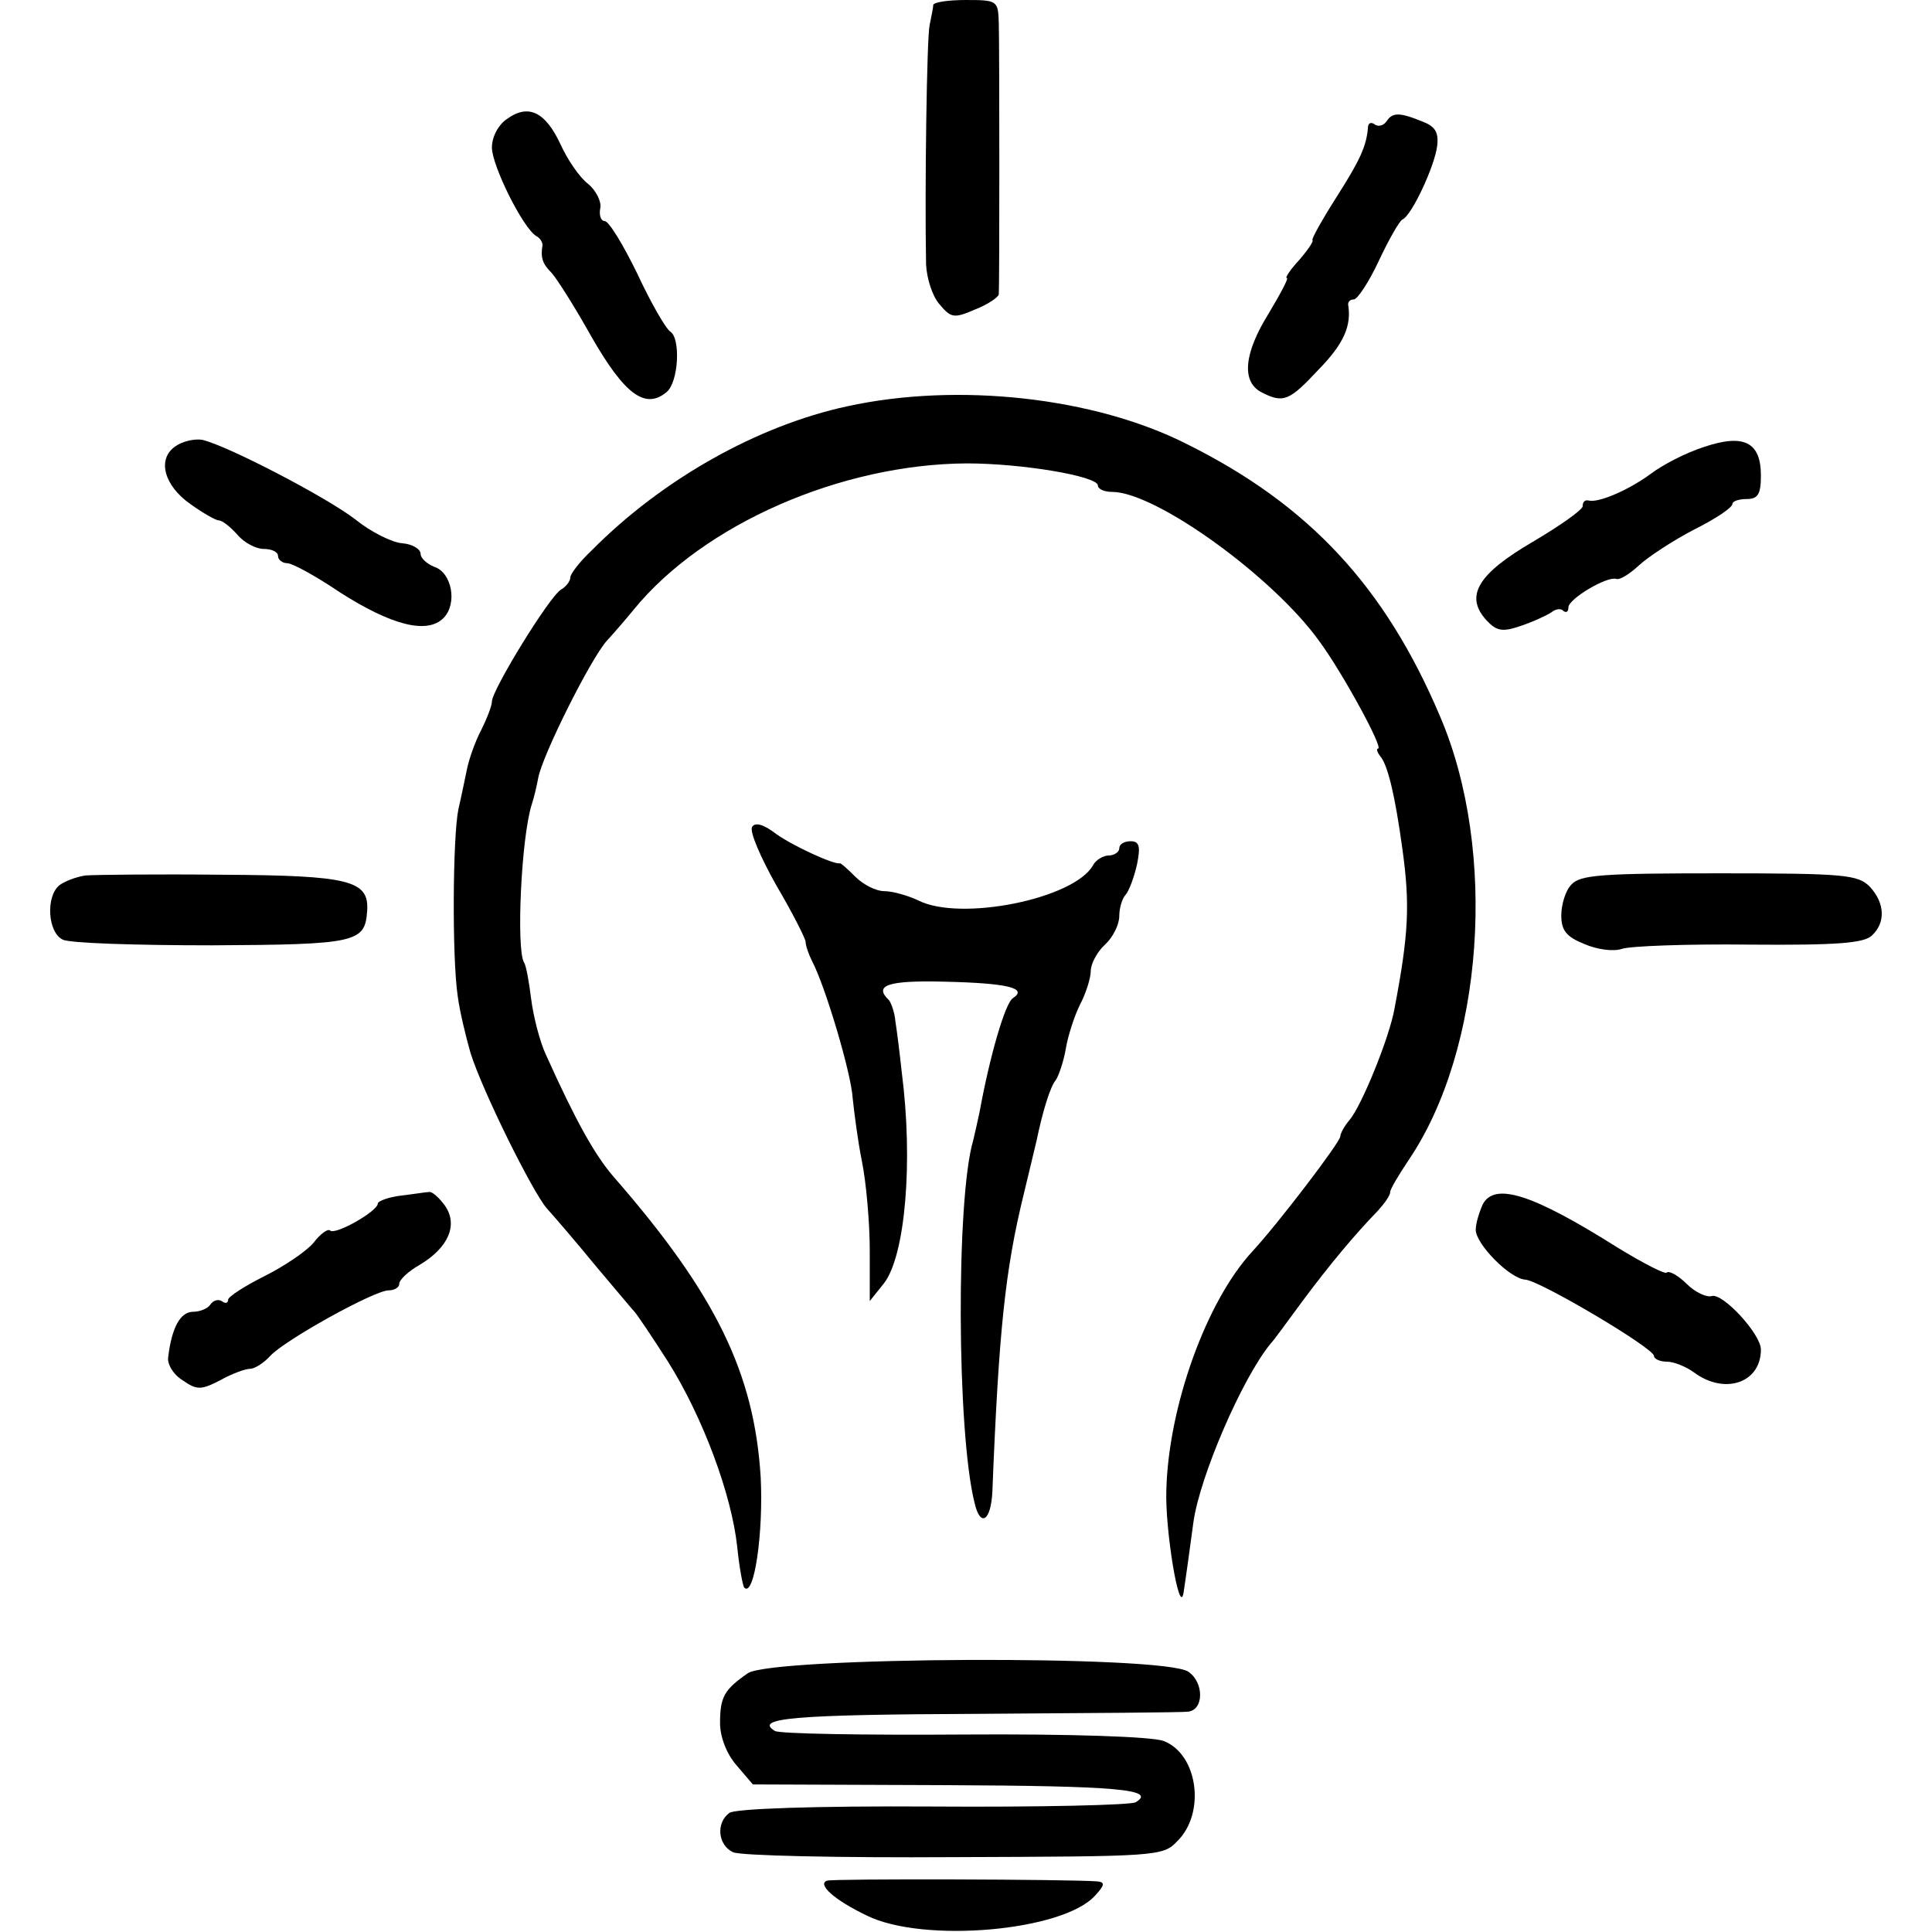
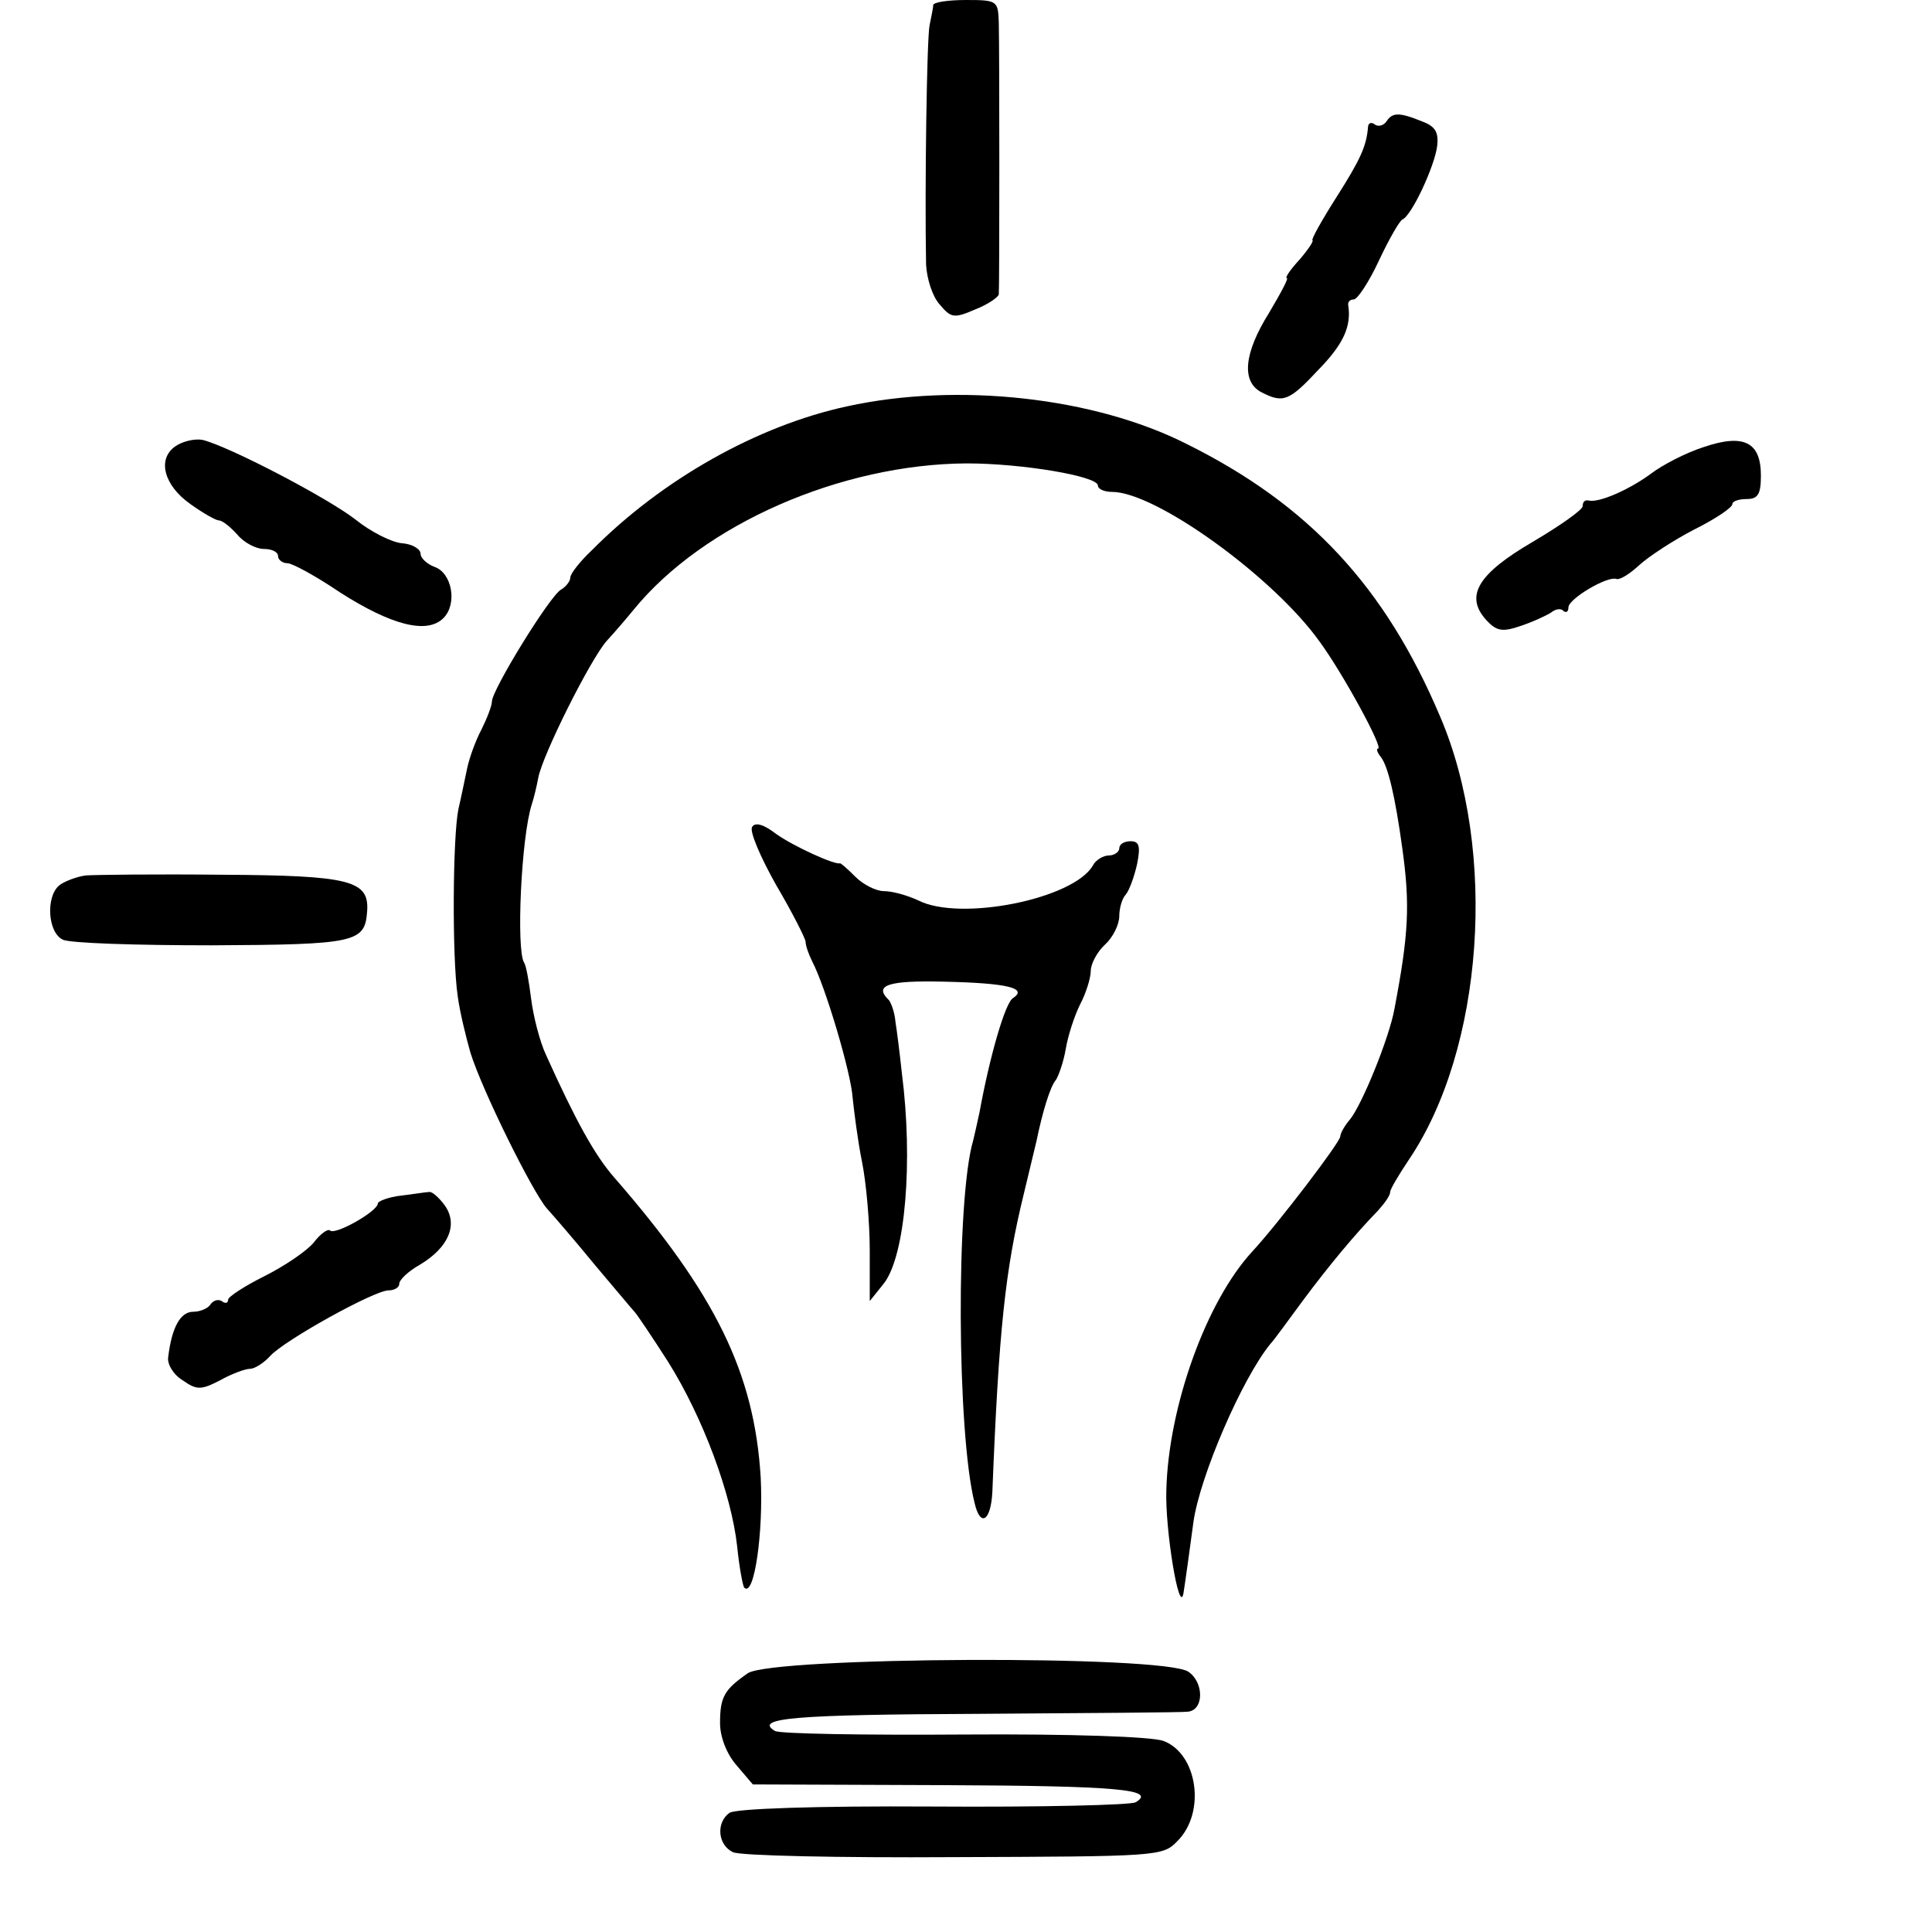
<svg xmlns="http://www.w3.org/2000/svg" version="1.0" width="271pt" height="271pt" viewBox="0 0 271 271" preserveAspectRatio="xMidYMid meet">
  <g transform="translate(0,271) scale(0.1,-0.1)" fill="#000000" stroke="none">
    <path d="M1309 2703 c0 -5 -3 -17 -5 -28 -4 -17 -7 -231 -5 -336 1 -20 9 -45 19 -56 16 -19 20 -20 50 -7 18 7 32 17 33 21 1 11 1 341 0 381 -1 31 -2 32 -46 32 -25 0 -45 -3 -46 -7z" />
-     <path d="M711 2543 c-12 -8 -21 -25 -21 -40 0 -25 43 -112 62 -124 6 -3 9 -9 9 -13 -3 -17 0 -26 12 -38 7 -7 33 -48 57 -91 46 -80 75 -102 105 -77 17 14 20 76 5 85 -6 4 -27 40 -46 81 -20 41 -40 74 -46 74 -5 0 -8 8 -6 18 2 9 -6 25 -17 34 -12 9 -29 34 -39 56 -21 45 -45 57 -75 35z" />
    <path d="M1945 2540 c-4 -6 -11 -8 -16 -5 -5 4 -9 3 -10 -2 -2 -28 -11 -47 -44 -99 -21 -33 -36 -60 -34 -61 2 -1 -6 -13 -18 -27 -13 -14 -21 -26 -18 -26 3 0 -9 -22 -25 -49 -35 -56 -39 -96 -11 -111 31 -16 39 -13 81 32 35 36 46 61 41 91 0 4 3 7 8 7 5 0 21 24 35 54 14 30 29 56 33 58 13 5 46 76 49 104 2 19 -3 27 -22 34 -32 13 -41 12 -49 0z" />
    <path d="M1188 2140 c-125 -27 -259 -102 -358 -202 -17 -16 -30 -33 -30 -38 0 -5 -6 -13 -13 -17 -16 -9 -97 -141 -97 -157 0 -6 -7 -24 -15 -40 -8 -15 -17 -40 -20 -55 -3 -14 -8 -39 -12 -56 -8 -39 -9 -208 -1 -262 3 -23 12 -59 18 -80 17 -54 87 -195 107 -218 10 -11 41 -47 68 -80 28 -33 52 -62 55 -65 3 -3 24 -34 47 -70 49 -78 89 -186 97 -259 3 -30 8 -56 10 -58 14 -14 27 78 23 155 -9 146 -63 257 -206 421 -27 31 -54 80 -95 171 -9 19 -18 55 -21 79 -3 24 -7 47 -10 51 -11 18 -4 176 11 222 3 9 7 26 9 37 6 32 73 166 96 192 12 13 29 33 38 44 98 120 291 204 467 205 78 0 184 -18 184 -31 0 -5 9 -9 20 -9 61 0 226 -119 291 -210 33 -45 90 -150 82 -150 -3 0 -1 -6 4 -12 10 -13 20 -55 30 -128 11 -79 9 -120 -11 -225 -7 -40 -46 -136 -63 -156 -7 -8 -13 -19 -13 -23 0 -8 -87 -122 -123 -161 -65 -70 -118 -218 -121 -335 -2 -54 18 -177 24 -145 3 19 10 70 14 100 9 64 68 201 108 250 5 5 25 33 45 60 38 51 73 93 106 127 9 10 17 21 17 26 0 4 12 24 26 45 105 155 125 433 44 622 -77 182 -184 297 -355 382 -130 66 -322 87 -477 53z" />
    <path d="M246 2084 c-26 -18 -16 -55 21 -81 18 -13 36 -23 40 -23 5 0 16 -9 26 -20 9 -11 26 -20 37 -20 11 0 20 -4 20 -10 0 -5 6 -10 13 -10 7 0 40 -18 74 -41 72 -46 122 -59 145 -36 20 20 12 64 -13 72 -10 4 -19 12 -19 18 0 7 -12 14 -26 15 -14 1 -44 16 -65 33 -40 31 -178 103 -215 112 -11 2 -28 -2 -38 -9z" />
    <path d="M2390 2083 c-25 -8 -58 -25 -75 -38 -30 -22 -73 -41 -87 -37 -5 1 -8 -2 -8 -8 0 -5 -31 -27 -70 -50 -77 -45 -96 -76 -65 -110 14 -15 22 -17 48 -8 18 6 37 15 43 19 6 5 14 6 17 2 4 -3 7 -1 7 5 0 12 54 44 67 40 5 -2 19 7 32 19 13 12 48 35 77 50 30 15 54 31 54 36 0 4 9 7 20 7 16 0 20 7 20 33 0 47 -24 59 -80 40z" />
    <path d="M1055 1550 c-4 -6 12 -43 34 -82 23 -39 41 -75 41 -79 0 -5 4 -17 9 -27 19 -36 55 -158 57 -192 2 -19 7 -59 13 -89 6 -29 11 -86 11 -125 l0 -71 20 25 c30 39 41 171 25 295 -3 28 -7 60 -9 72 -1 13 -6 26 -9 30 -22 21 -2 28 78 26 88 -2 117 -9 96 -23 -11 -6 -33 -83 -47 -160 -3 -14 -7 -32 -9 -40 -24 -81 -23 -409 2 -508 8 -35 23 -26 25 16 9 226 18 311 44 417 8 33 16 67 18 75 8 39 19 76 27 85 4 6 11 26 14 44 3 18 12 46 20 62 8 15 15 37 15 47 0 10 9 27 20 37 11 10 20 28 20 40 0 11 4 25 9 30 5 6 12 25 16 43 5 25 3 32 -9 32 -9 0 -16 -4 -16 -10 0 -5 -7 -10 -15 -10 -7 0 -18 -6 -22 -14 -27 -47 -186 -79 -245 -49 -15 7 -36 13 -48 13 -11 0 -29 9 -40 20 -11 11 -21 20 -22 19 -8 -2 -65 24 -89 41 -18 14 -30 17 -34 10z" />
    <path d="M120 1482 c-14 -2 -31 -9 -37 -14 -19 -16 -16 -66 5 -76 9 -5 103 -8 209 -8 203 1 215 4 218 48 3 43 -24 50 -203 51 -92 1 -178 0 -192 -1z" />
-     <path d="M2204 1469 c-8 -8 -14 -28 -14 -43 0 -21 7 -30 32 -40 18 -8 41 -11 53 -7 11 4 91 7 179 6 123 -1 161 2 172 13 19 18 18 45 -3 68 -17 17 -34 19 -211 19 -164 0 -196 -2 -208 -16z" />
    <path d="M563 1033 c-18 -2 -33 -8 -33 -11 0 -11 -60 -45 -67 -38 -3 3 -14 -5 -23 -17 -10 -12 -41 -33 -69 -47 -28 -14 -51 -29 -51 -33 0 -5 -4 -6 -9 -2 -5 3 -12 1 -16 -5 -3 -5 -14 -10 -24 -10 -18 0 -30 -22 -35 -63 -2 -10 7 -25 20 -33 20 -14 26 -14 53 0 16 9 35 16 42 16 6 0 19 8 28 18 20 22 146 92 166 92 8 0 15 4 15 9 0 6 13 18 29 27 40 24 54 56 35 83 -8 11 -18 20 -22 19 -4 0 -22 -3 -39 -5z" />
-     <path d="M2080 1021 c-5 -11 -10 -27 -10 -36 0 -20 48 -69 70 -70 21 -2 180 -96 180 -107 0 -4 8 -8 18 -8 10 0 27 -7 38 -15 43 -32 94 -15 94 32 0 22 -54 80 -69 75 -7 -2 -23 5 -35 17 -12 12 -25 19 -28 16 -2 -3 -33 13 -69 35 -119 75 -172 92 -189 61z" />
    <path d="M1049 363 c-33 -23 -39 -33 -39 -70 0 -19 9 -43 23 -59 l23 -27 266 -1 c246 -1 301 -6 271 -24 -6 -4 -134 -7 -285 -6 -164 1 -278 -3 -285 -9 -19 -14 -16 -45 5 -55 9 -5 149 -8 309 -7 285 1 294 1 314 22 41 40 29 123 -19 141 -16 6 -130 10 -280 9 -140 -1 -259 1 -265 5 -30 18 26 23 286 24 155 1 287 2 293 3 23 2 23 41 1 56 -34 24 -583 21 -618 -2z" />
-     <path d="M1160 72 c-14 -5 10 -27 56 -49 79 -39 275 -22 320 28 14 15 14 19 3 20 -39 3 -370 4 -379 1z" />
  </g>
</svg>